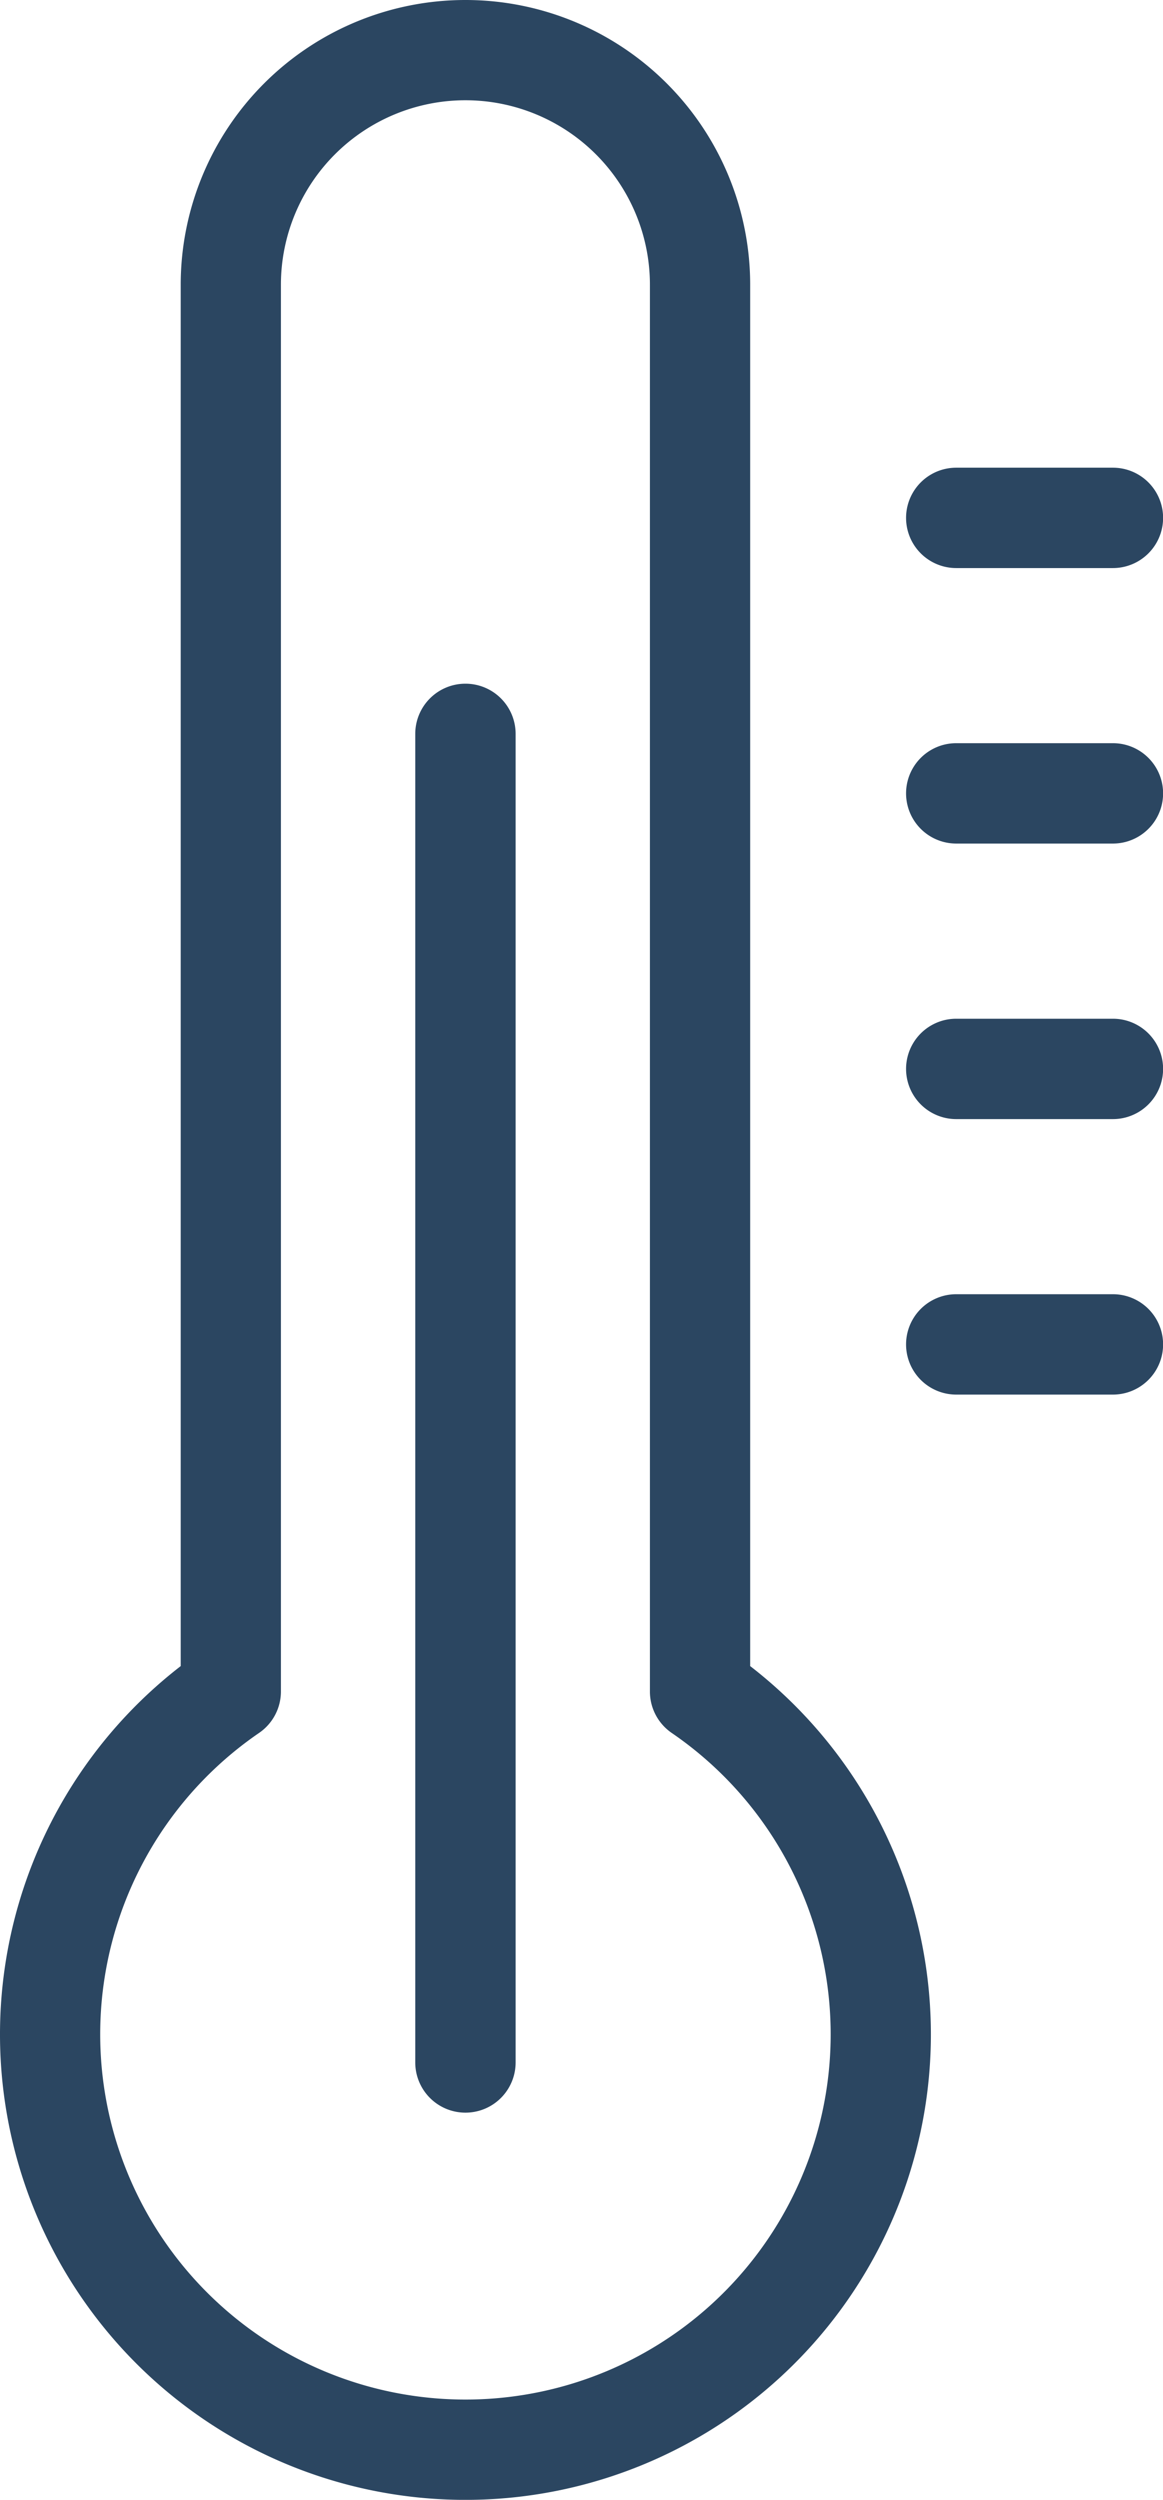
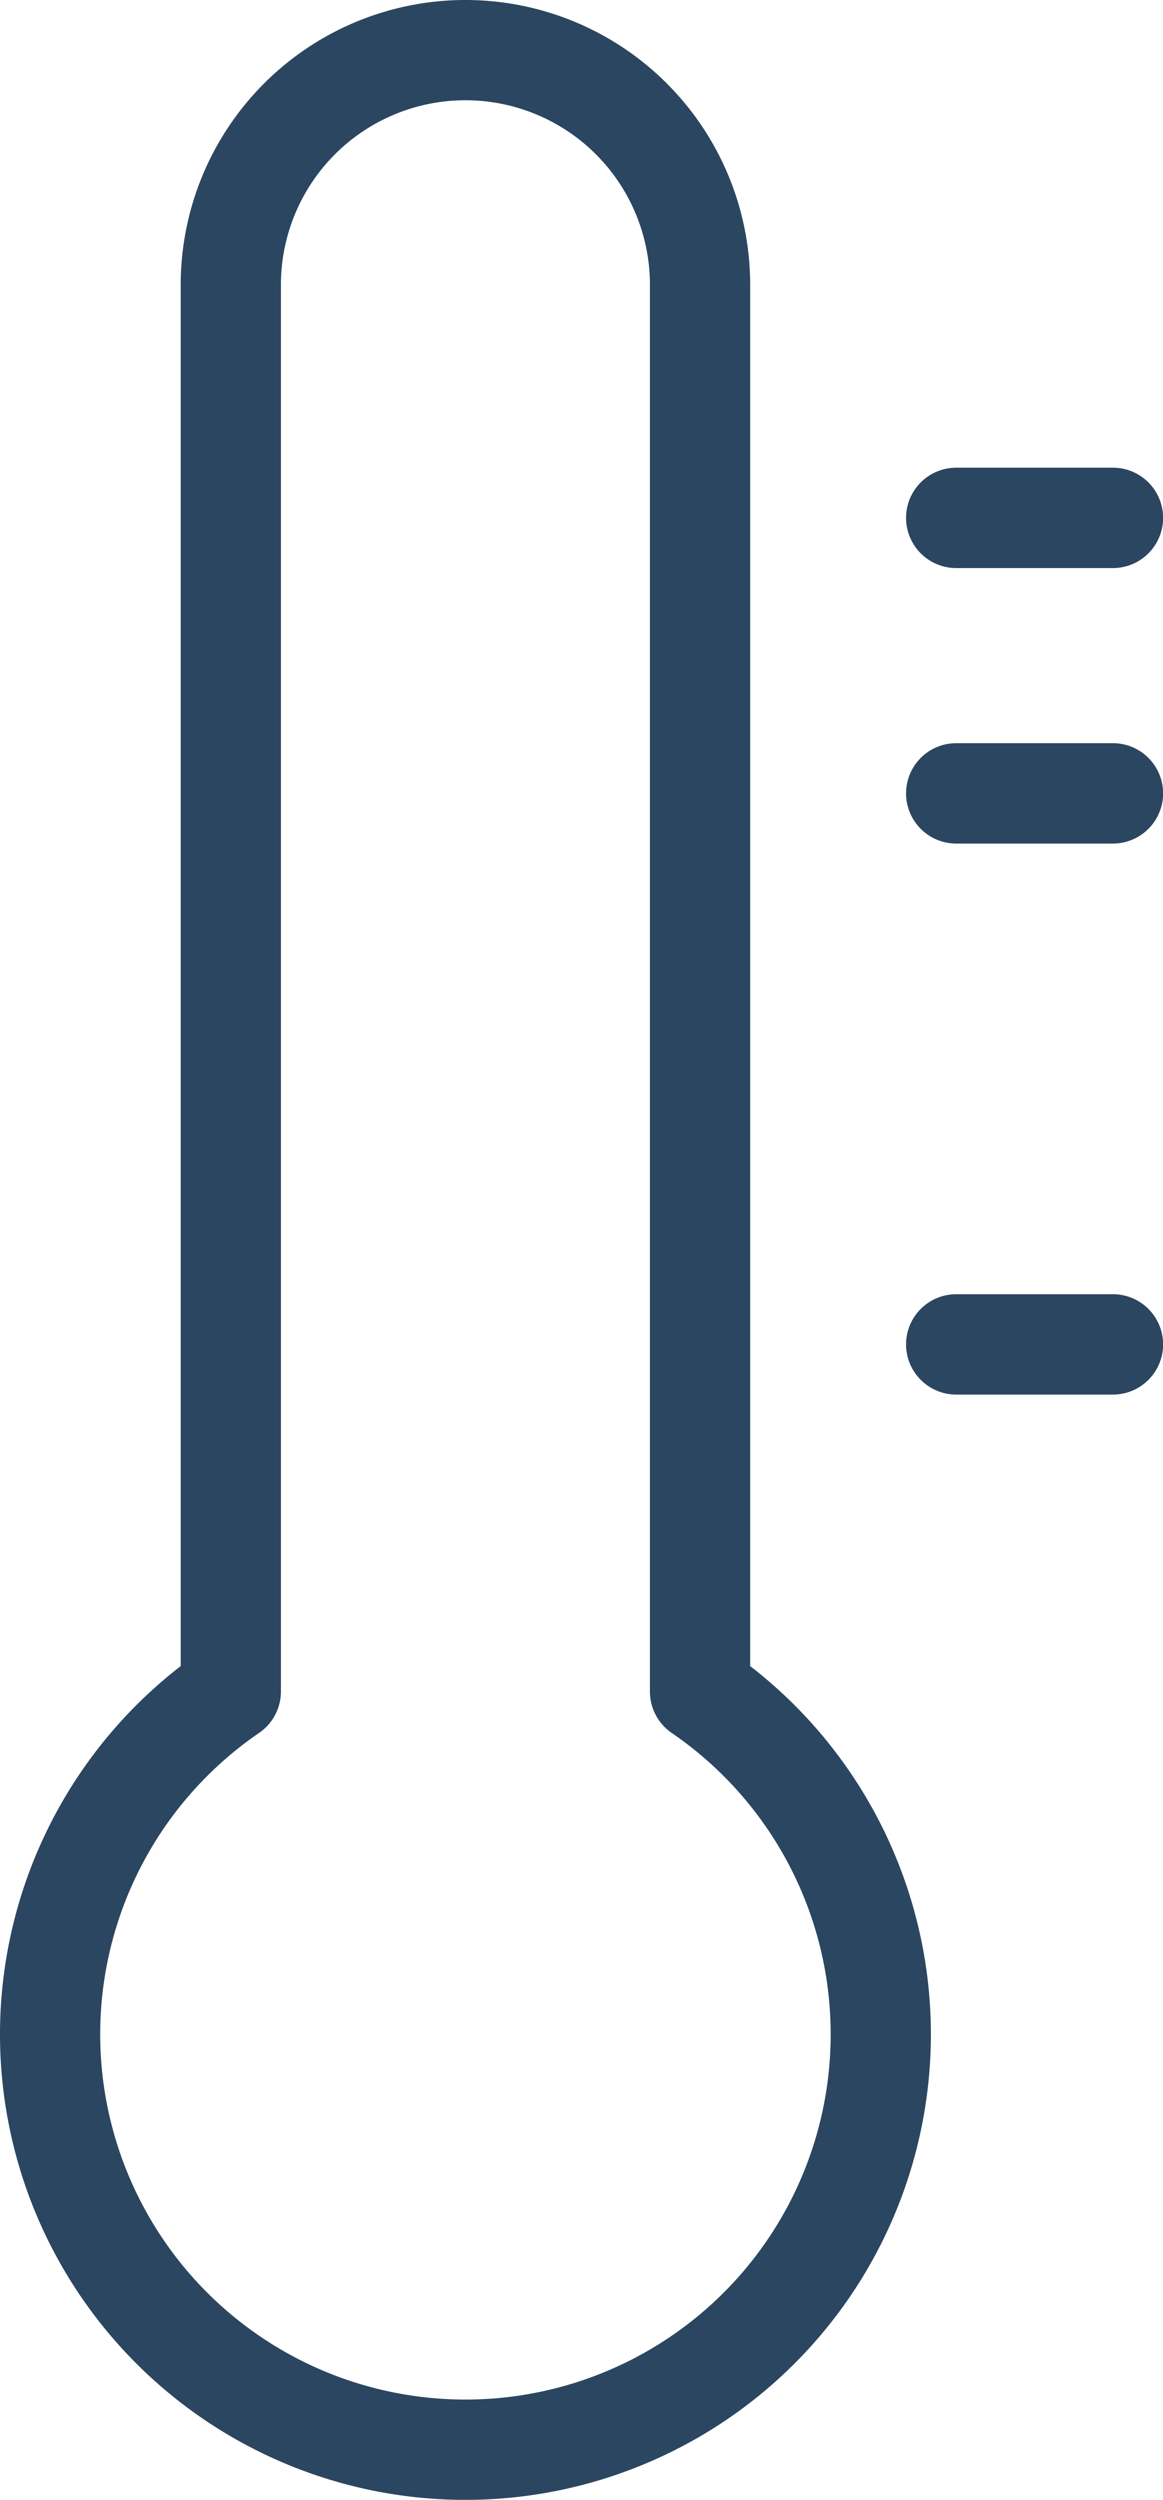
<svg xmlns="http://www.w3.org/2000/svg" width="23.755" height="51.051" viewBox="0 0 23.755 51.051">
  <g id="Group_3515" data-name="Group 3515" transform="translate(0.125 0.125)">
    <path id="Path_4263" data-name="Path 4263" d="M1480.065,3238.9V3210.63a5.691,5.691,0,0,0-11.382,0V3238.9a9.382,9.382,0,1,0,11.382,0Zm-5.691,15.042a7.584,7.584,0,0,1-4.284-13.843.9.9,0,0,0,.39-.741V3210.63a3.893,3.893,0,0,1,7.787,0v28.729a.9.9,0,0,0,.39.741,7.583,7.583,0,0,1-4.284,13.842Z" transform="translate(-1464.992 -3204.939)" fill="#2b4661" stroke="#2b4661" stroke-width="0.25" />
-     <path id="Path_4264" data-name="Path 4264" d="M1528.82,3308.5a.9.9,0,0,0-.9.9v27.132a.9.9,0,0,0,1.8,0V3309.4A.9.9,0,0,0,1528.82,3308.5Z" transform="translate(-1519.438 -3294.538)" fill="#2b4661" stroke="#2b4661" stroke-width="0.25" />
    <path id="Path_4265" data-name="Path 4265" d="M1606.41,3275.784h-3.2a.9.9,0,1,0,0,1.8h3.2a.9.9,0,1,0,0-1.8Z" transform="translate(-1583.803 -3266.233)" fill="#2b4661" stroke="#2b4661" stroke-width="0.25" />
    <path id="Path_4266" data-name="Path 4266" d="M1606.41,3317.52h-3.2a.9.9,0,1,0,0,1.8h3.2a.9.9,0,1,0,0-1.8Z" transform="translate(-1583.803 -3302.343)" fill="#2b4661" stroke="#2b4661" stroke-width="0.25" />
-     <path id="Path_4267" data-name="Path 4267" d="M1606.41,3359.261h-3.2a.9.9,0,1,0,0,1.8h3.2a.9.9,0,1,0,0-1.8Z" transform="translate(-1583.803 -3338.457)" fill="#2b4661" stroke="#2b4661" stroke-width="0.25" />
    <path id="Path_4268" data-name="Path 4268" d="M1606.41,3400.993h-3.2a.9.9,0,1,0,0,1.8h3.2a.9.9,0,1,0,0-1.8Z" transform="translate(-1583.803 -3374.563)" fill="#2b4661" stroke="#2b4661" stroke-width="0.25" />
  </g>
</svg>